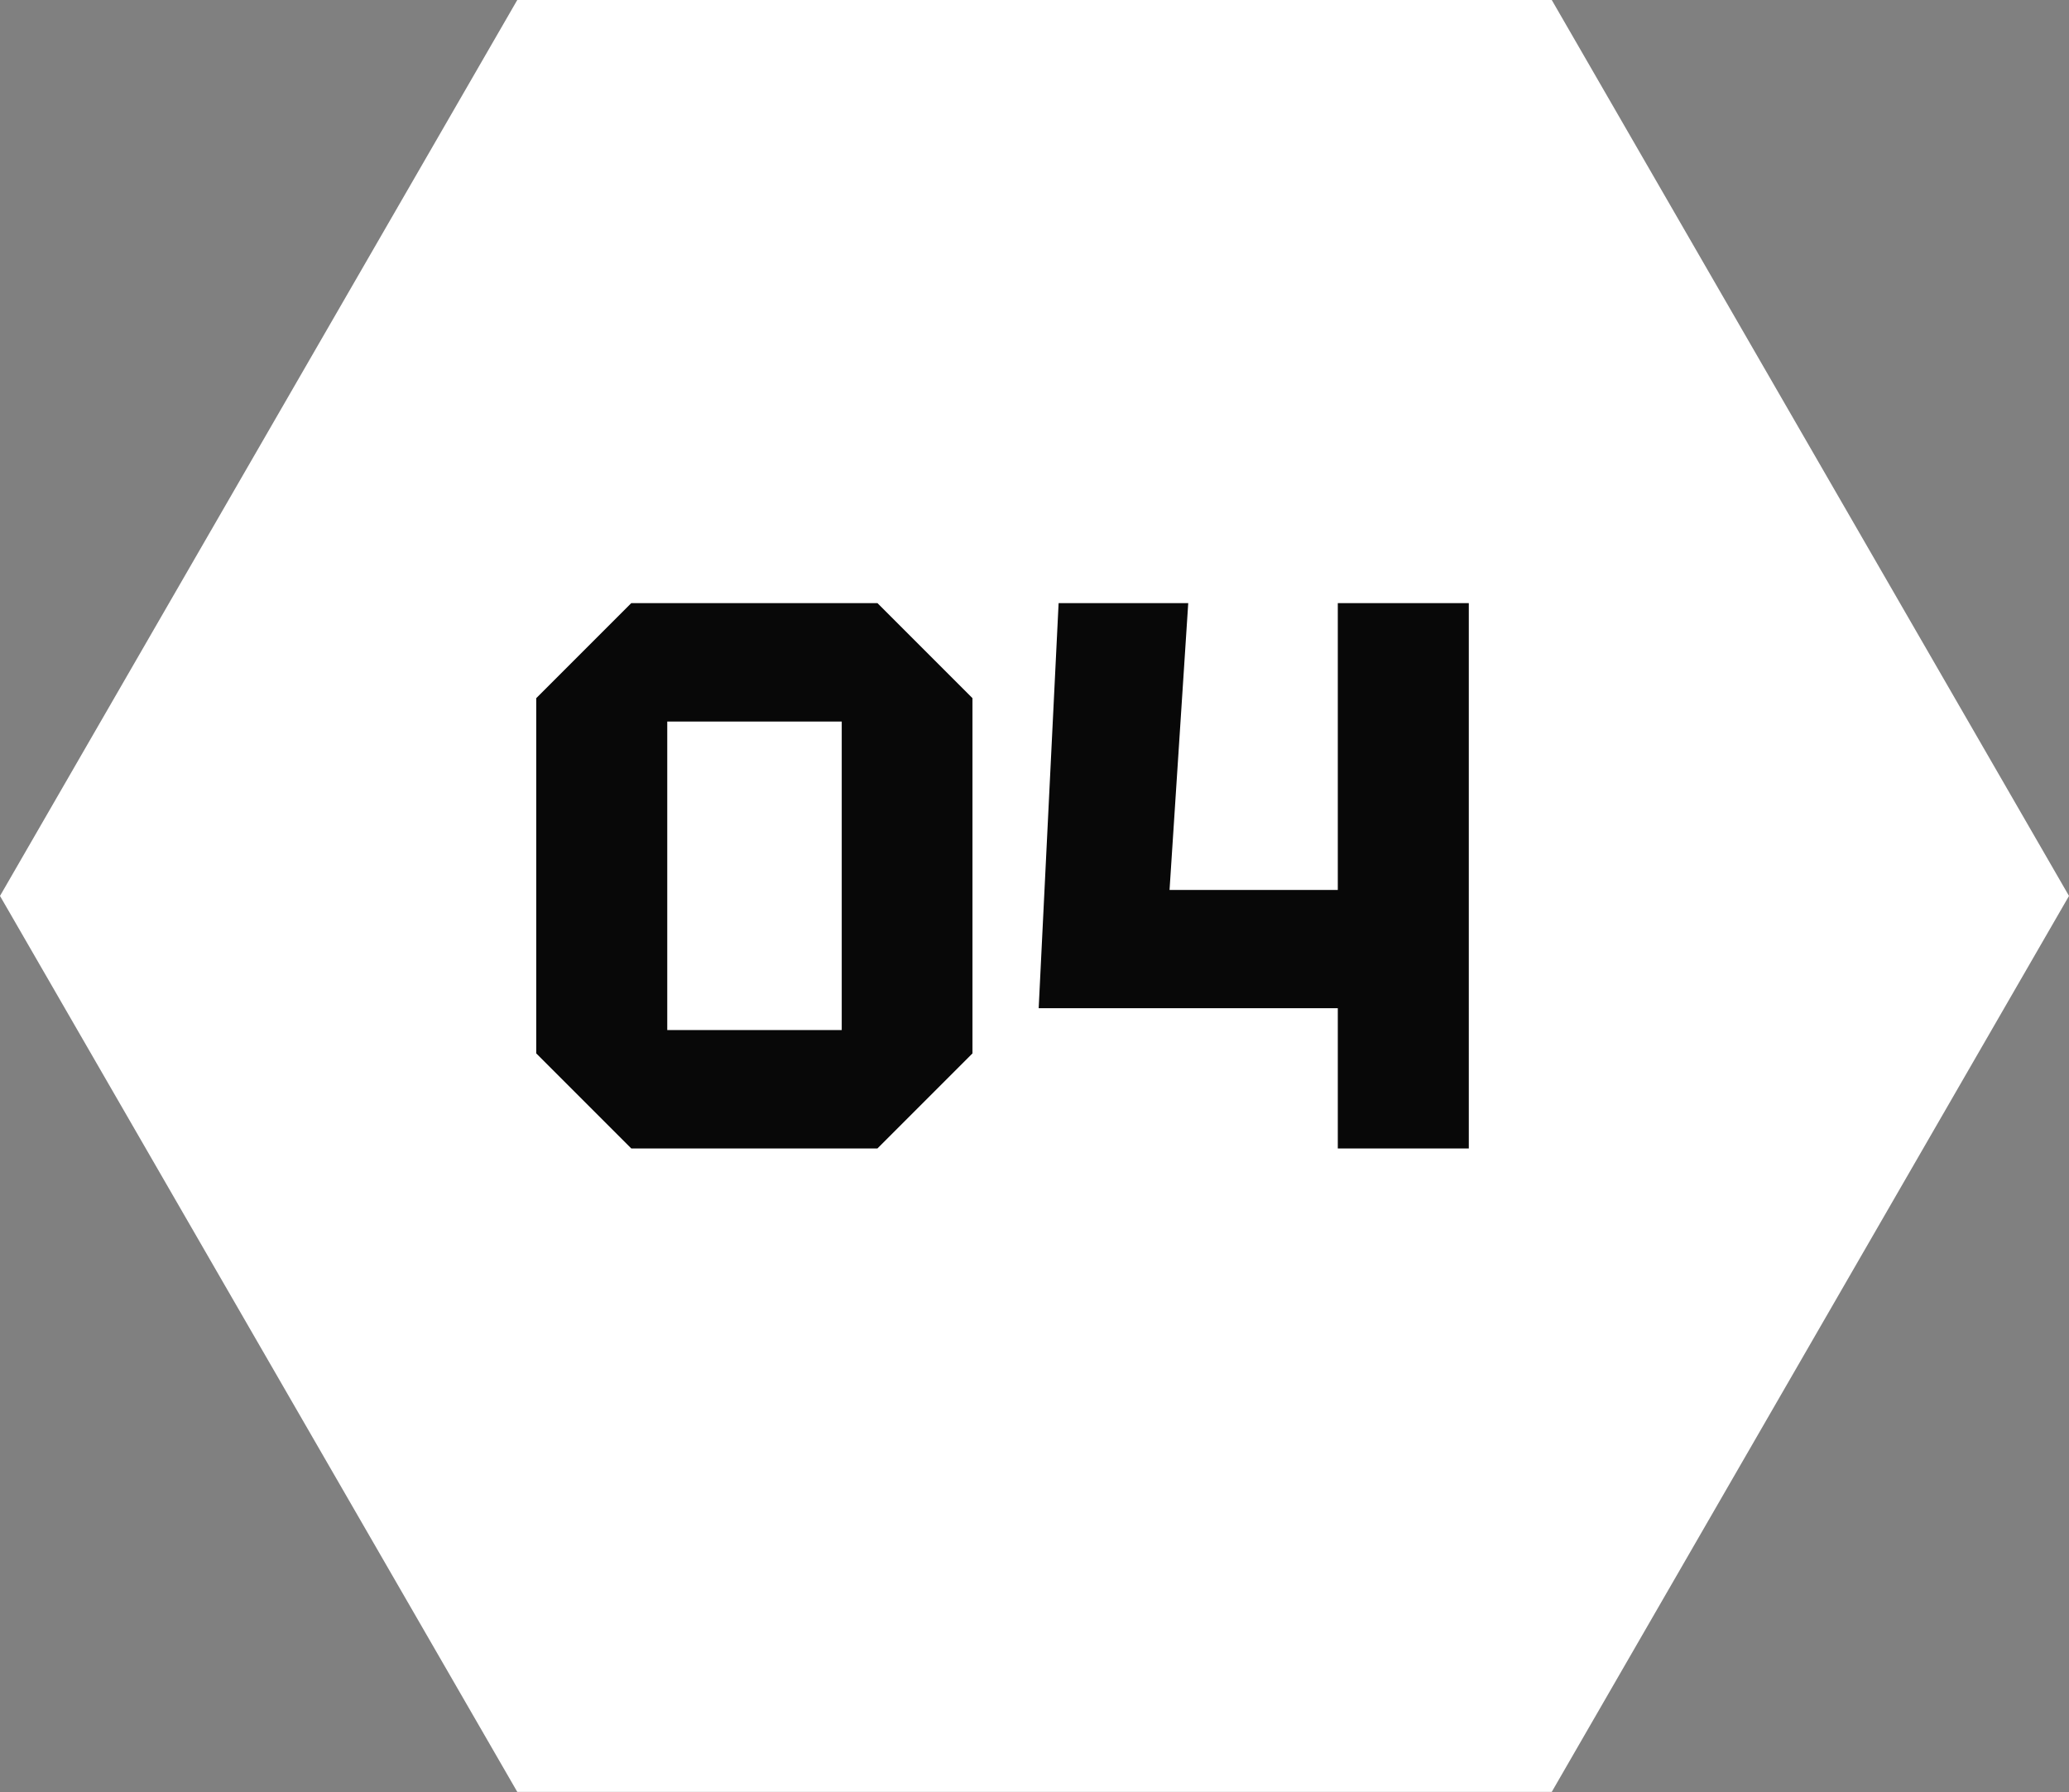
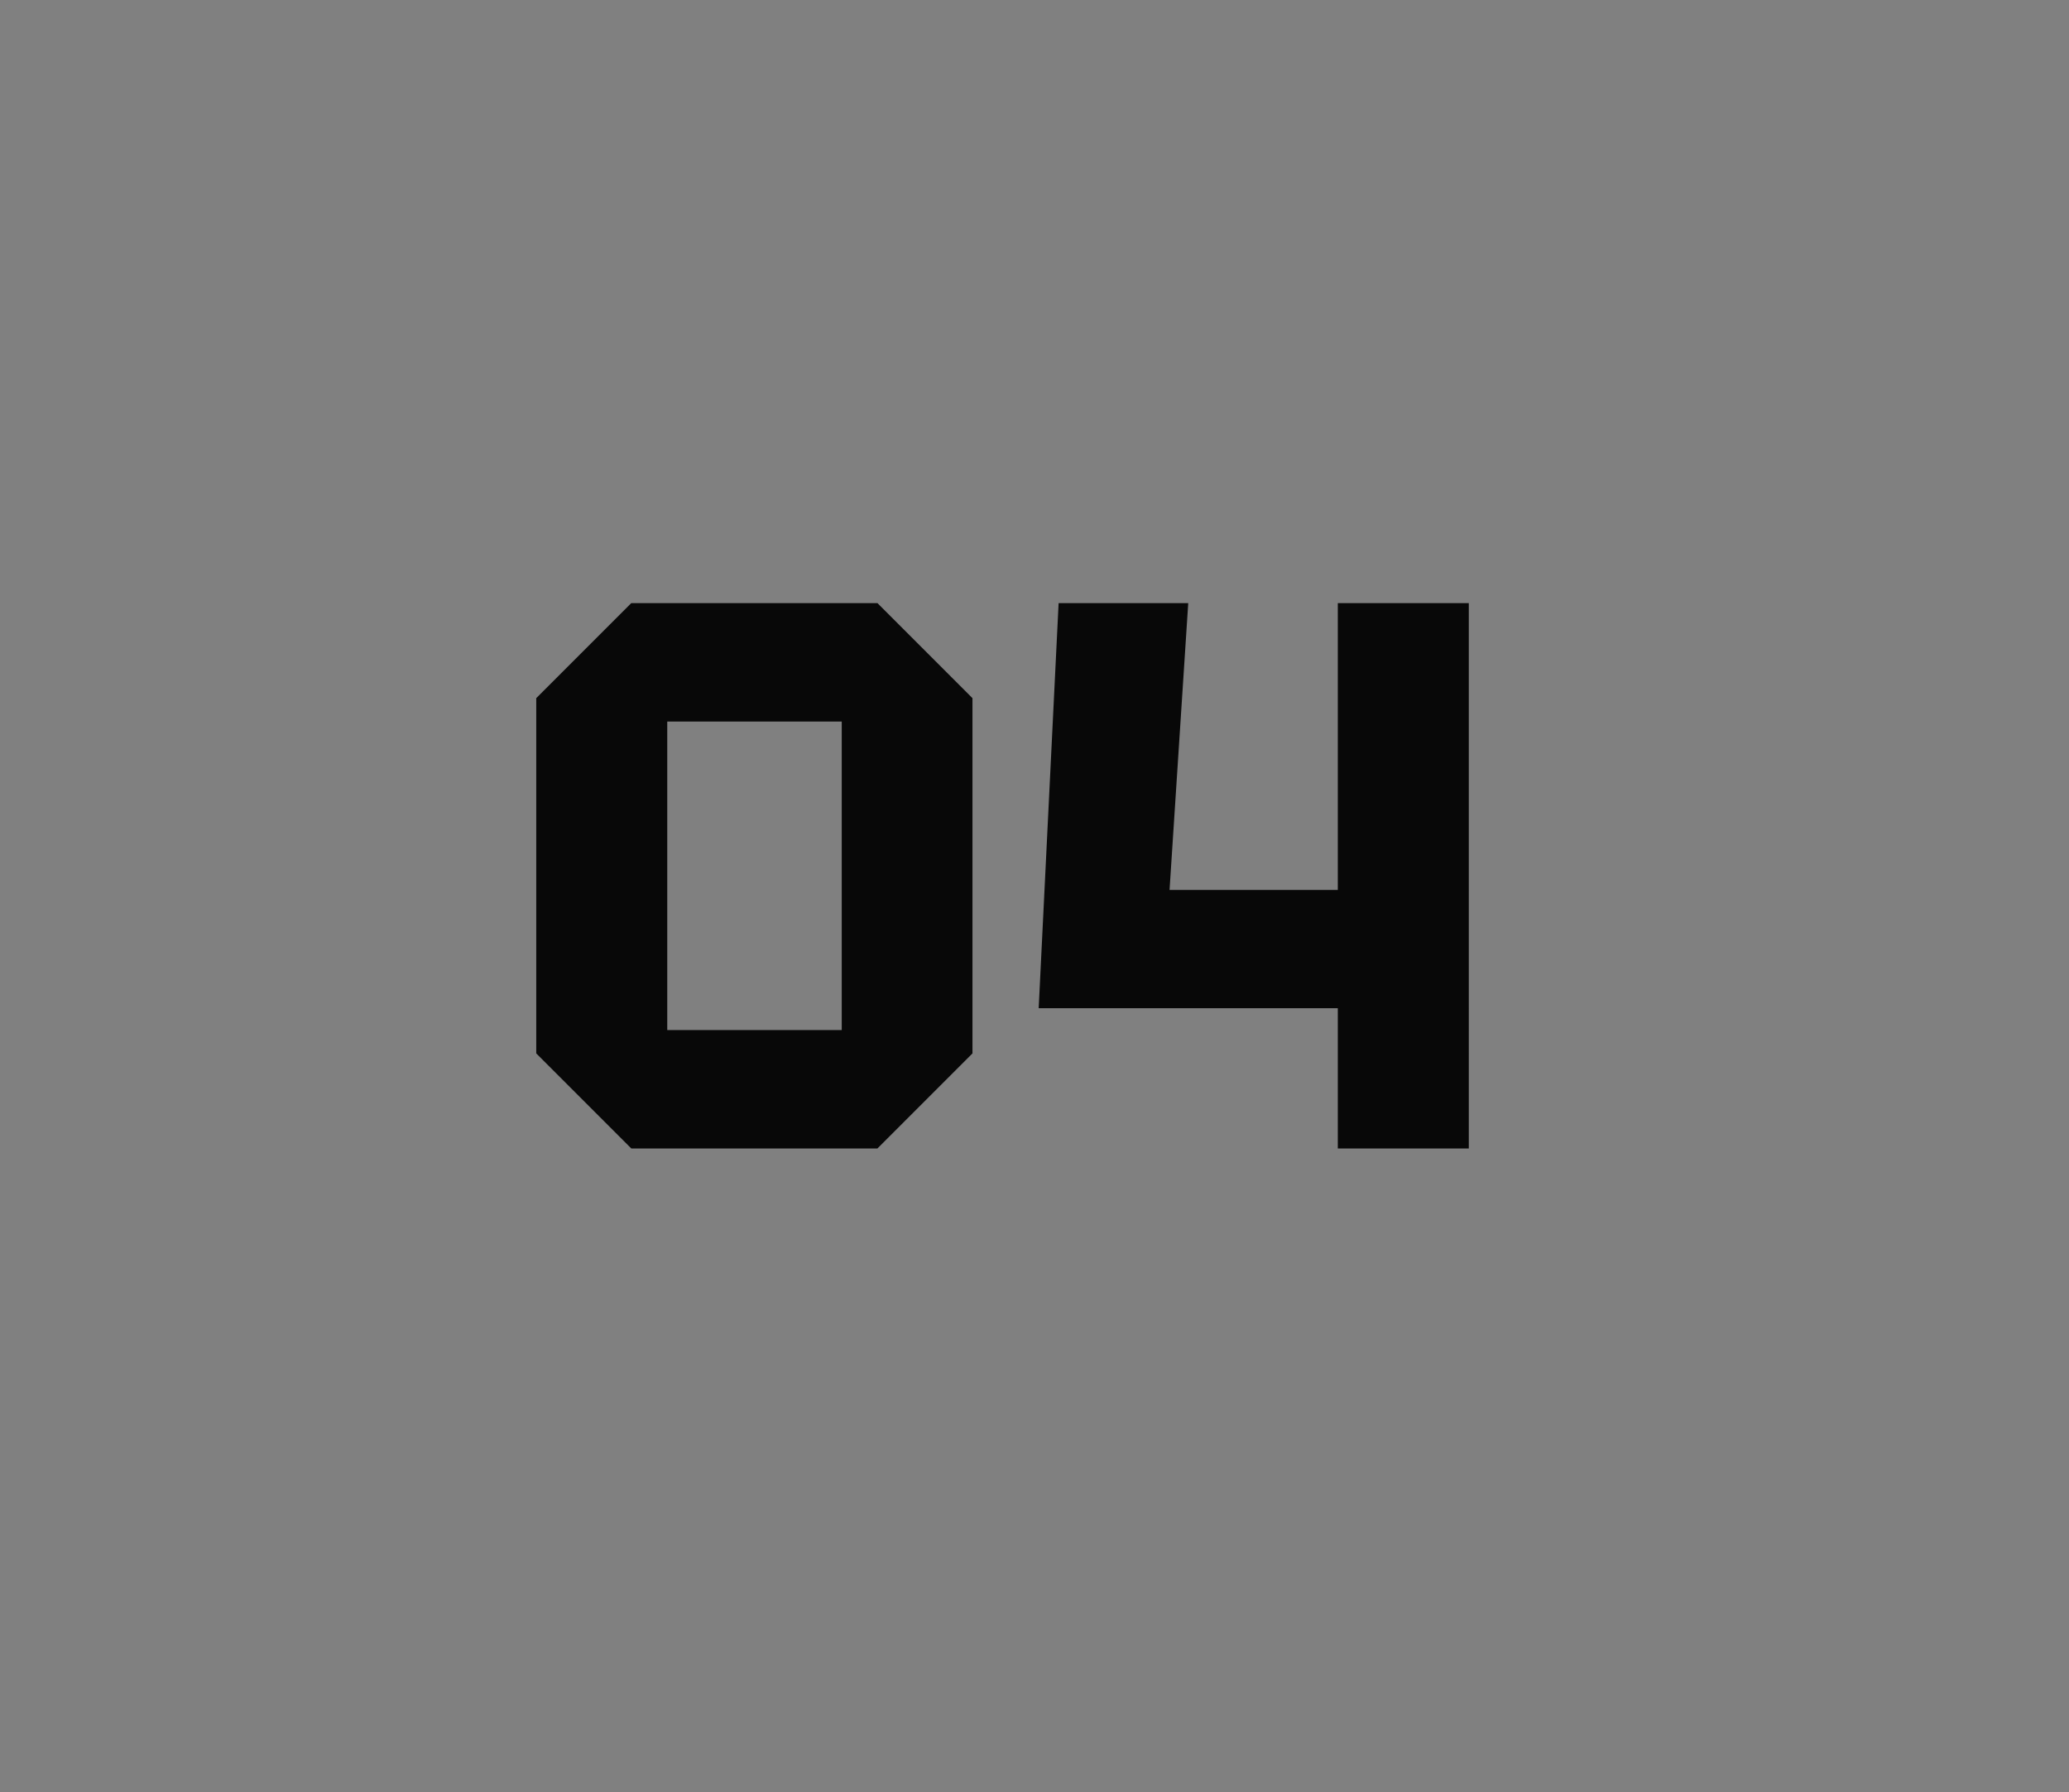
<svg xmlns="http://www.w3.org/2000/svg" id="Group_372" data-name="Group 372" width="58.434" height="50.606" viewBox="0 0 58.434 50.606">
  <rect x="0" y="0" width="58.434" height="50.606" fill="#808080" stroke="none" />
-   <path id="Path_16" data-name="Path 16" d="M14.609,0,0,25.3l14.609,25.3H43.826L58.434,25.3,43.826,0Z" transform="translate(0 0)" fill="#fff" />
  <path id="Path_9855" data-name="Path 9855" d="M-13.2-2.684V-12.716l2.684-2.684h6.952L-.88-12.716V-2.684L-3.564,0h-6.952Zm3.7-9.372v8.712h4.928v-8.712ZM.99-3.96,1.553-15.4H5.214L4.686-7.3H9.438v-8.1h3.7V0h-3.7V-3.96Z" transform="translate(28.345 32.431)" fill="#080808" />
</svg>